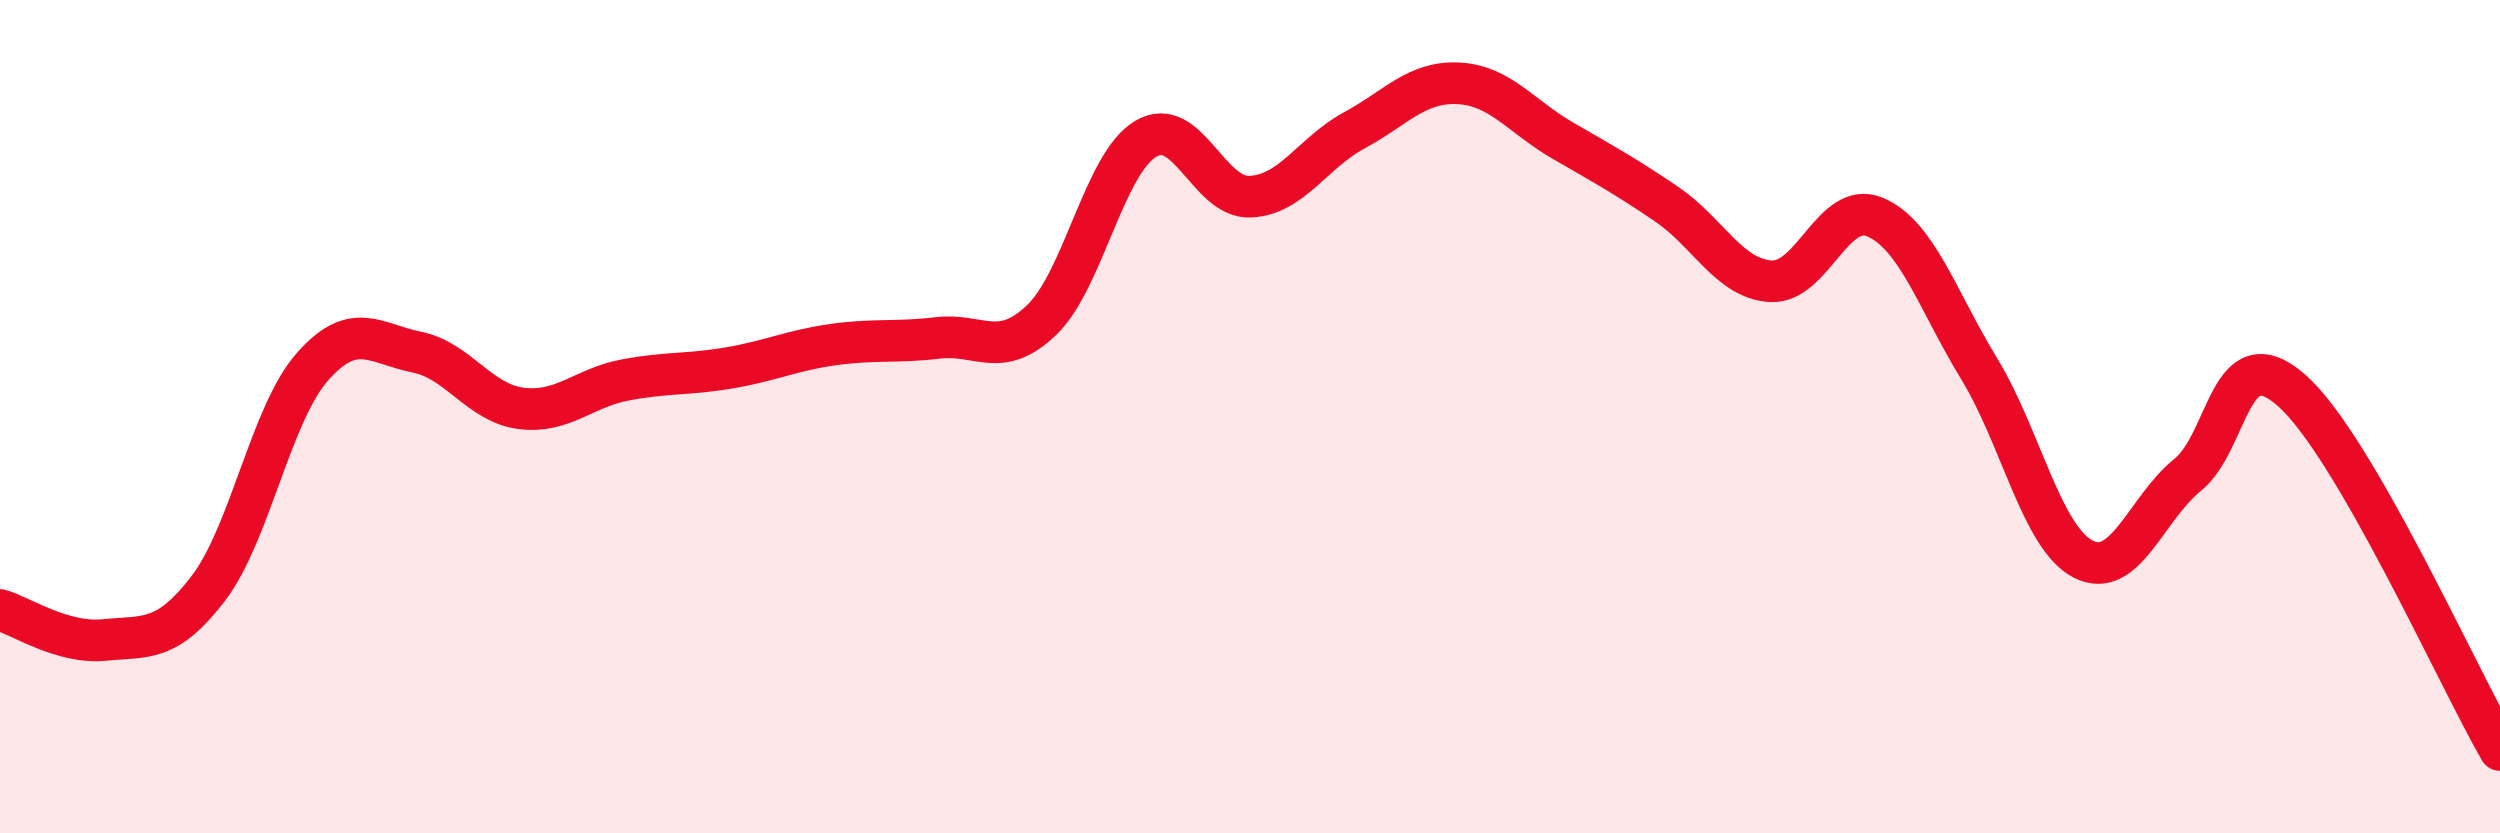
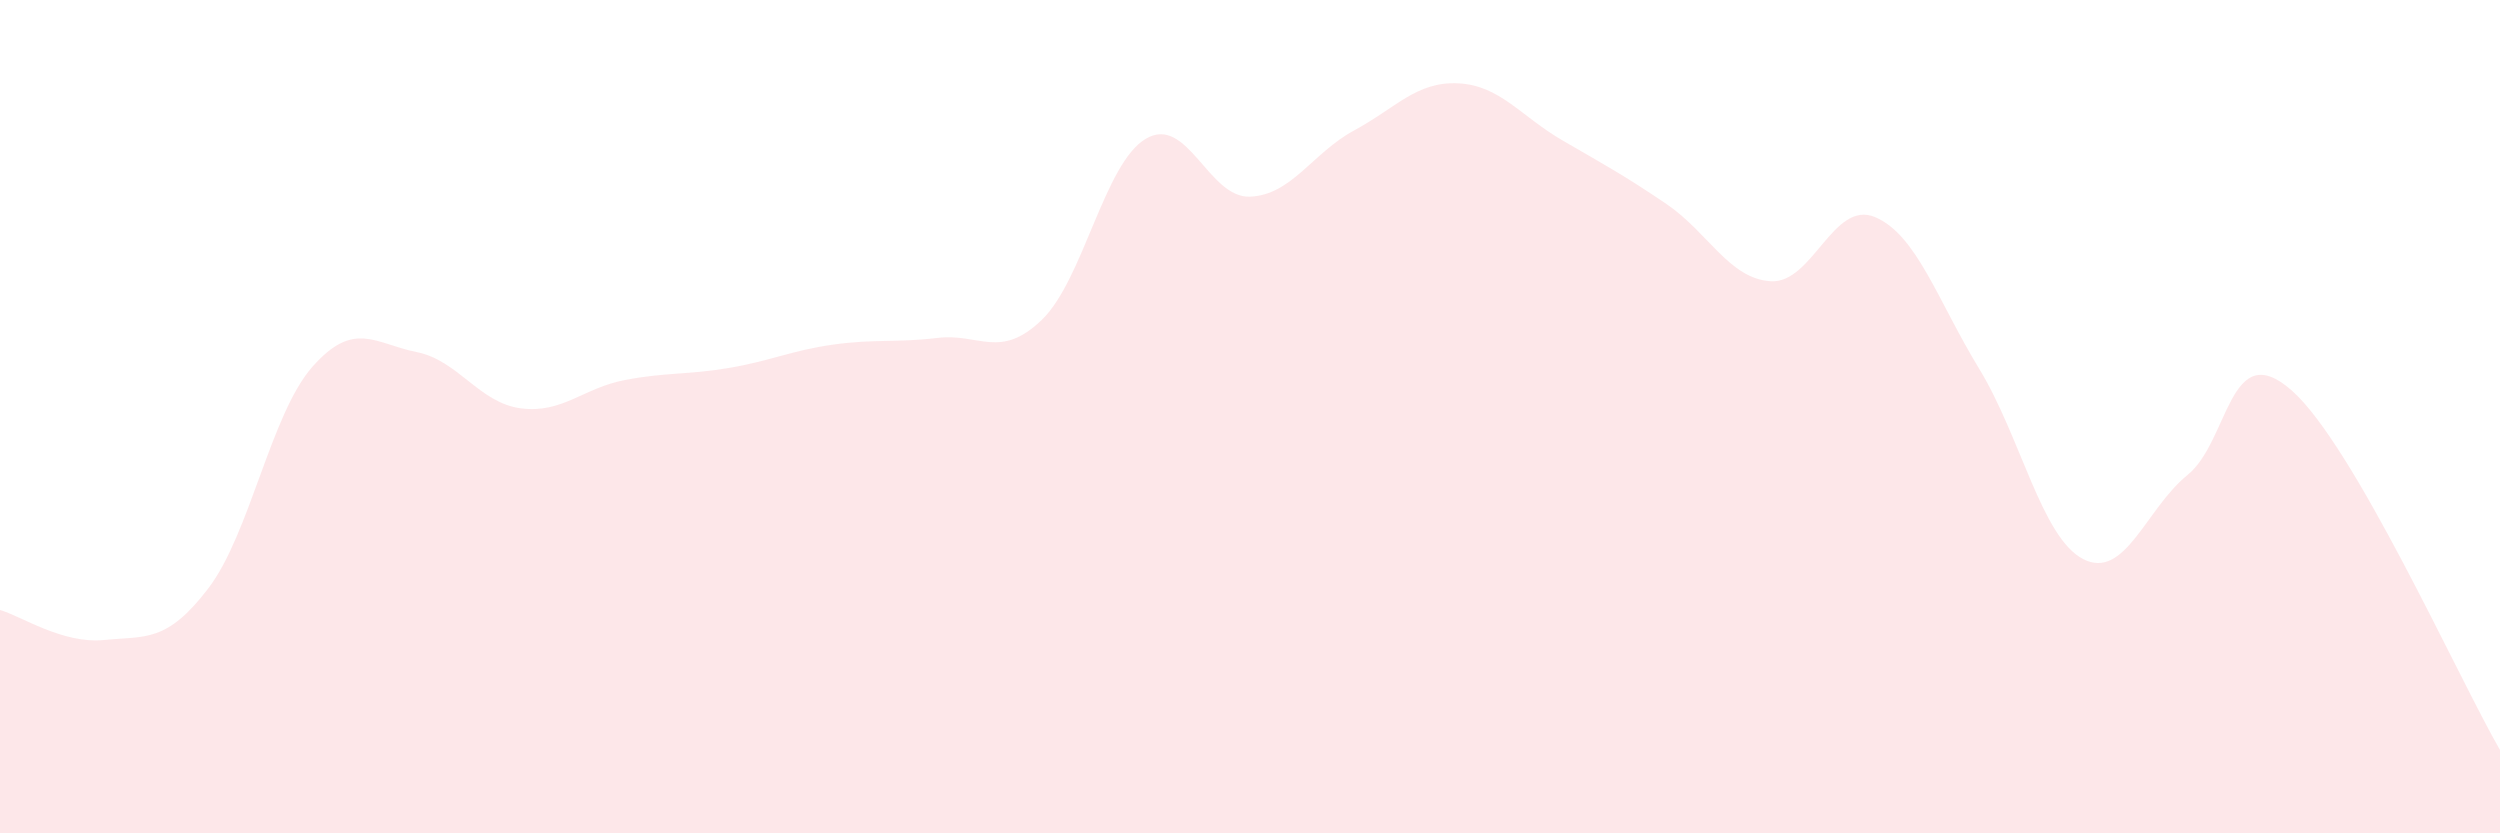
<svg xmlns="http://www.w3.org/2000/svg" width="60" height="20" viewBox="0 0 60 20">
  <path d="M 0,14.64 C 0.5,14.78 1.5,15.46 2.5,15.36 C 3.5,15.26 4,15.43 5,14.12 C 6,12.81 6.5,9.93 7.5,8.8 C 8.5,7.67 9,8.25 10,8.45 C 11,8.65 11.5,9.67 12.5,9.8 C 13.5,9.93 14,9.31 15,9.12 C 16,8.93 16.5,9 17.5,8.83 C 18.5,8.66 19,8.41 20,8.27 C 21,8.13 21.5,8.23 22.5,8.11 C 23.5,7.99 24,8.64 25,7.68 C 26,6.72 26.5,3.92 27.5,3.33 C 28.5,2.74 29,4.76 30,4.72 C 31,4.68 31.5,3.67 32.5,3.13 C 33.5,2.59 34,1.95 35,2 C 36,2.05 36.5,2.79 37.5,3.37 C 38.5,3.95 39,4.22 40,4.9 C 41,5.58 41.5,6.69 42.5,6.75 C 43.5,6.81 44,4.79 45,5.21 C 46,5.63 46.5,7.21 47.5,8.85 C 48.5,10.49 49,12.91 50,13.42 C 51,13.93 51.5,12.21 52.5,11.4 C 53.5,10.59 53.5,8.05 55,9.37 C 56.5,10.69 59,16.27 60,18L60 20L0 20Z" fill="#EB0A25" opacity="0.1" stroke-linecap="round" stroke-linejoin="round" />
-   <path d="M 0,14.64 C 0.5,14.78 1.5,15.46 2.5,15.36 C 3.5,15.26 4,15.43 5,14.12 C 6,12.81 6.5,9.93 7.5,8.8 C 8.5,7.67 9,8.25 10,8.45 C 11,8.65 11.5,9.67 12.5,9.8 C 13.5,9.93 14,9.31 15,9.12 C 16,8.93 16.5,9 17.5,8.83 C 18.5,8.66 19,8.41 20,8.27 C 21,8.13 21.5,8.23 22.5,8.11 C 23.5,7.99 24,8.64 25,7.68 C 26,6.72 26.5,3.92 27.5,3.33 C 28.5,2.74 29,4.76 30,4.72 C 31,4.68 31.5,3.67 32.5,3.13 C 33.5,2.59 34,1.95 35,2 C 36,2.05 36.5,2.79 37.5,3.37 C 38.5,3.95 39,4.22 40,4.9 C 41,5.58 41.5,6.69 42.5,6.75 C 43.5,6.81 44,4.79 45,5.21 C 46,5.63 46.5,7.21 47.5,8.85 C 48.5,10.49 49,12.91 50,13.42 C 51,13.93 51.5,12.21 52.5,11.4 C 53.5,10.59 53.5,8.05 55,9.37 C 56.5,10.69 59,16.27 60,18" stroke="#EB0A25" stroke-width="1" fill="none" stroke-linecap="round" stroke-linejoin="round" />
</svg>